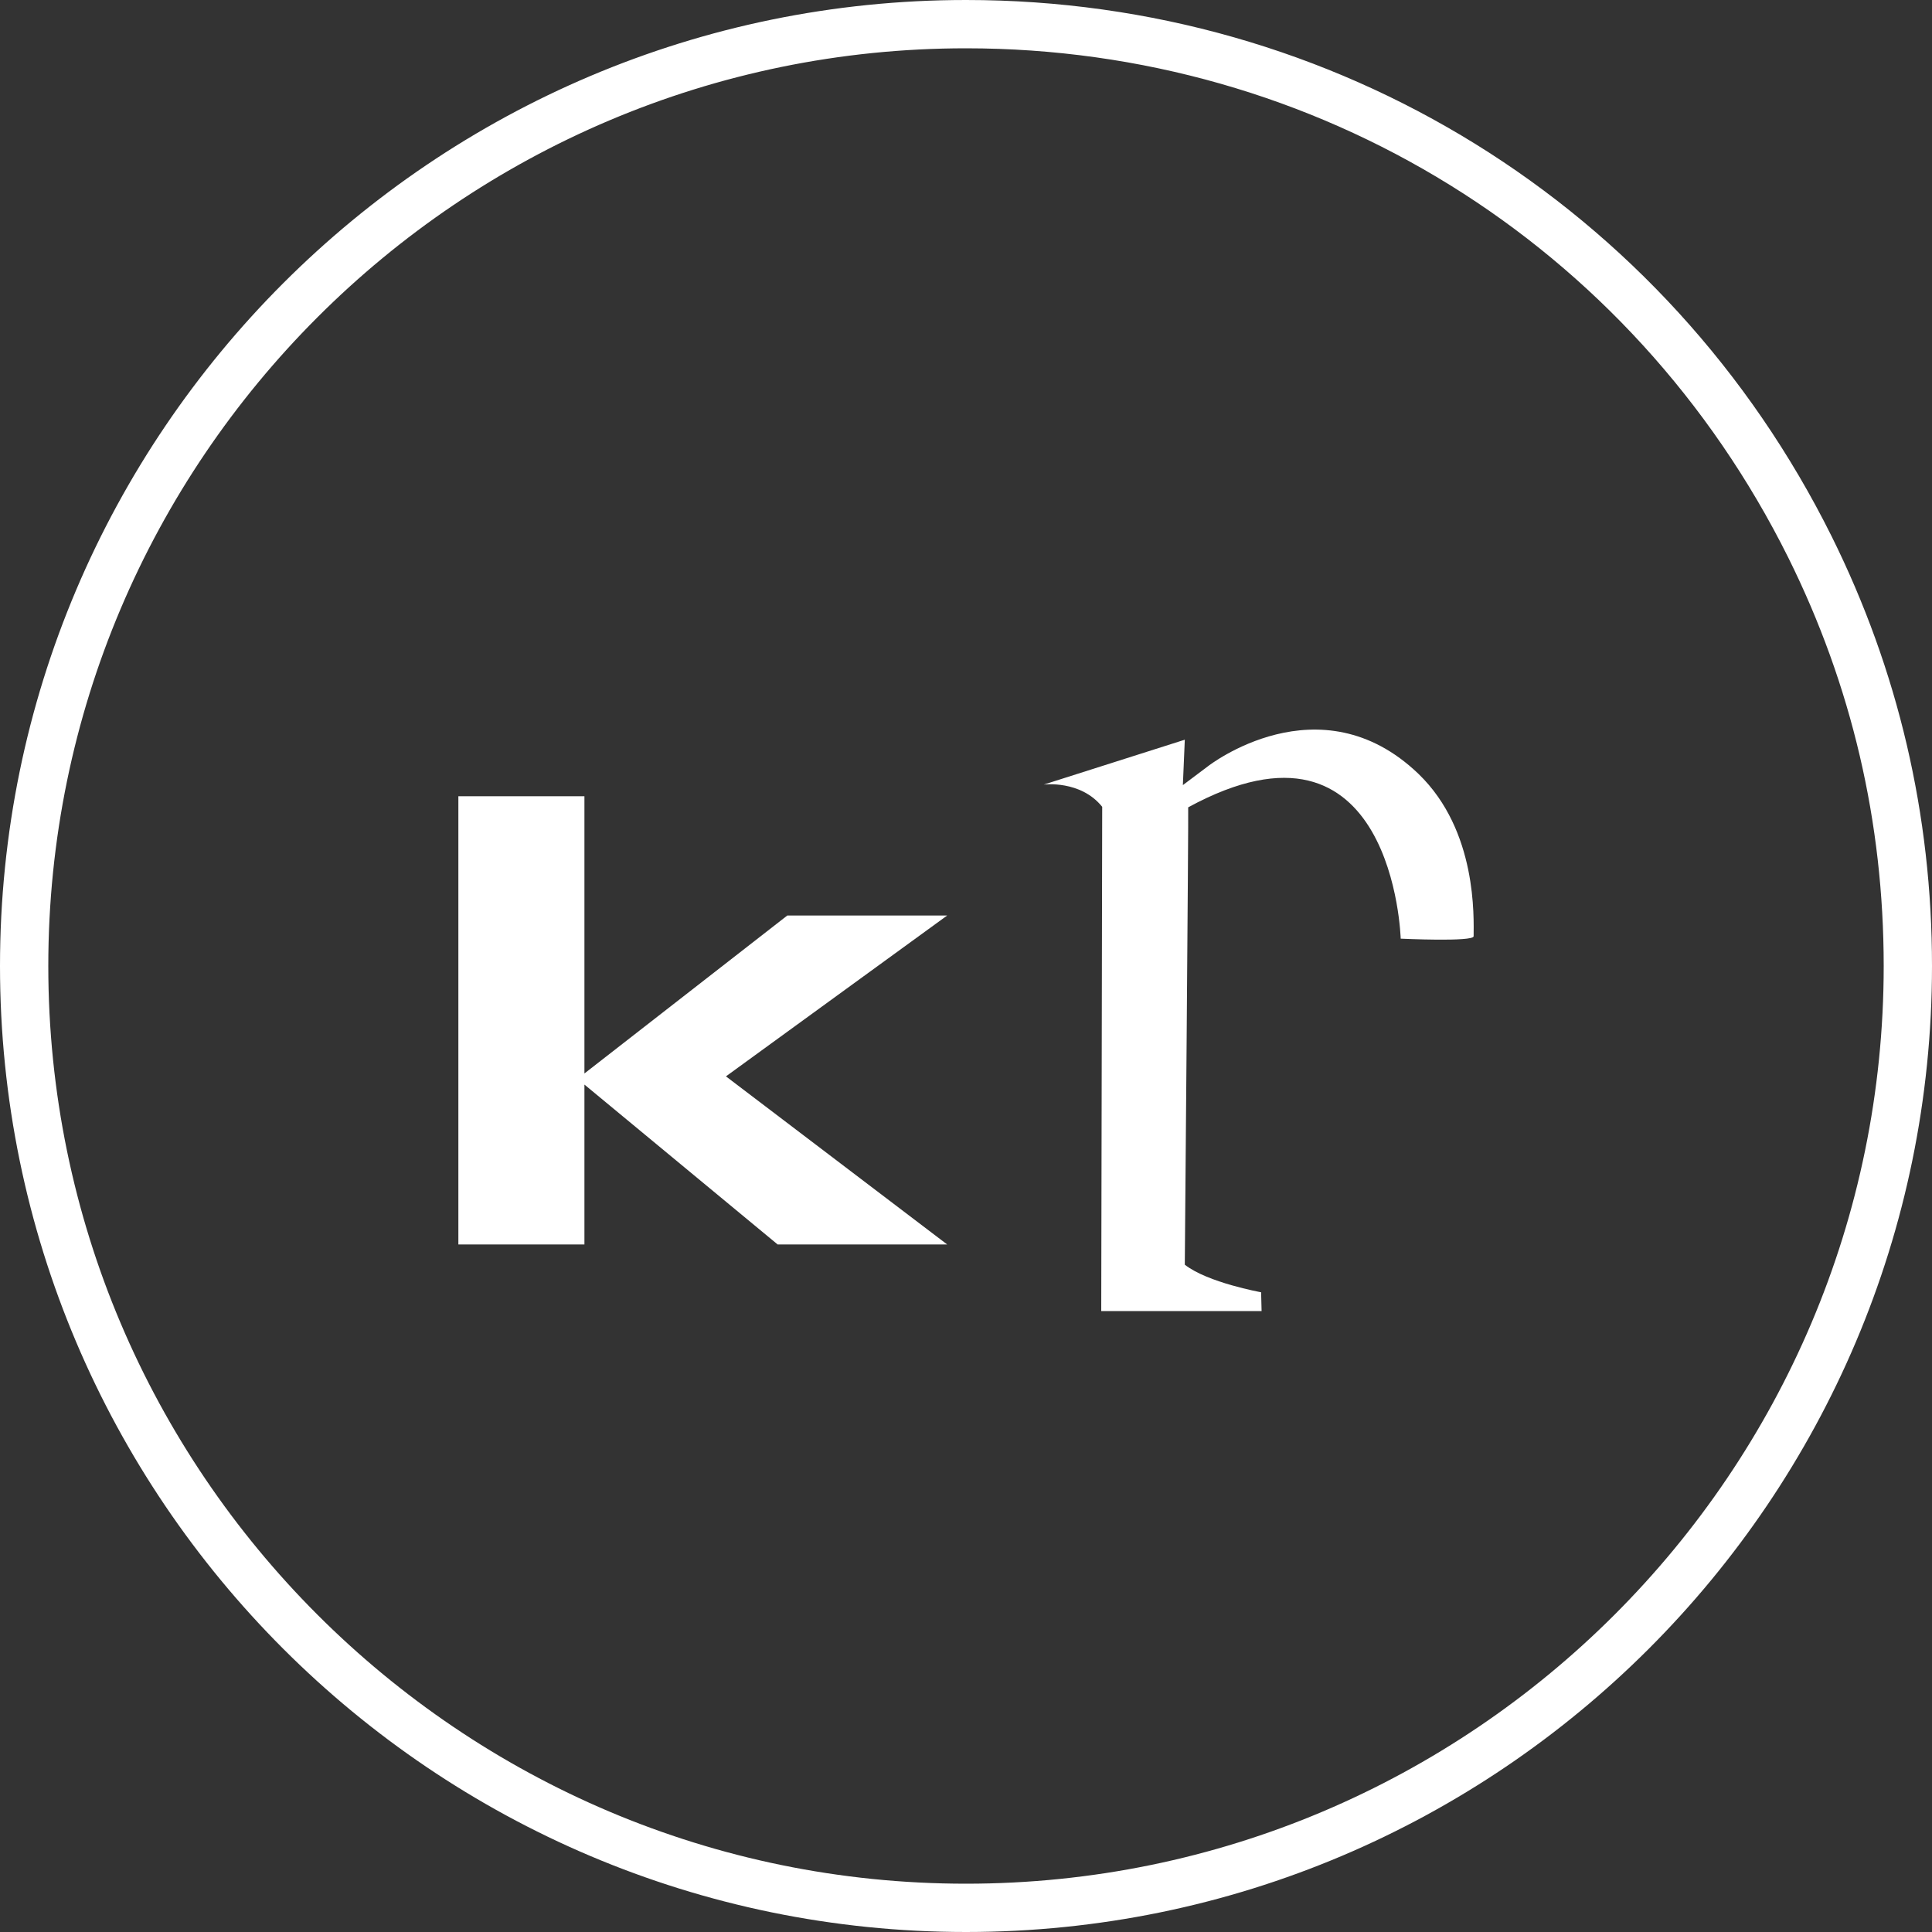
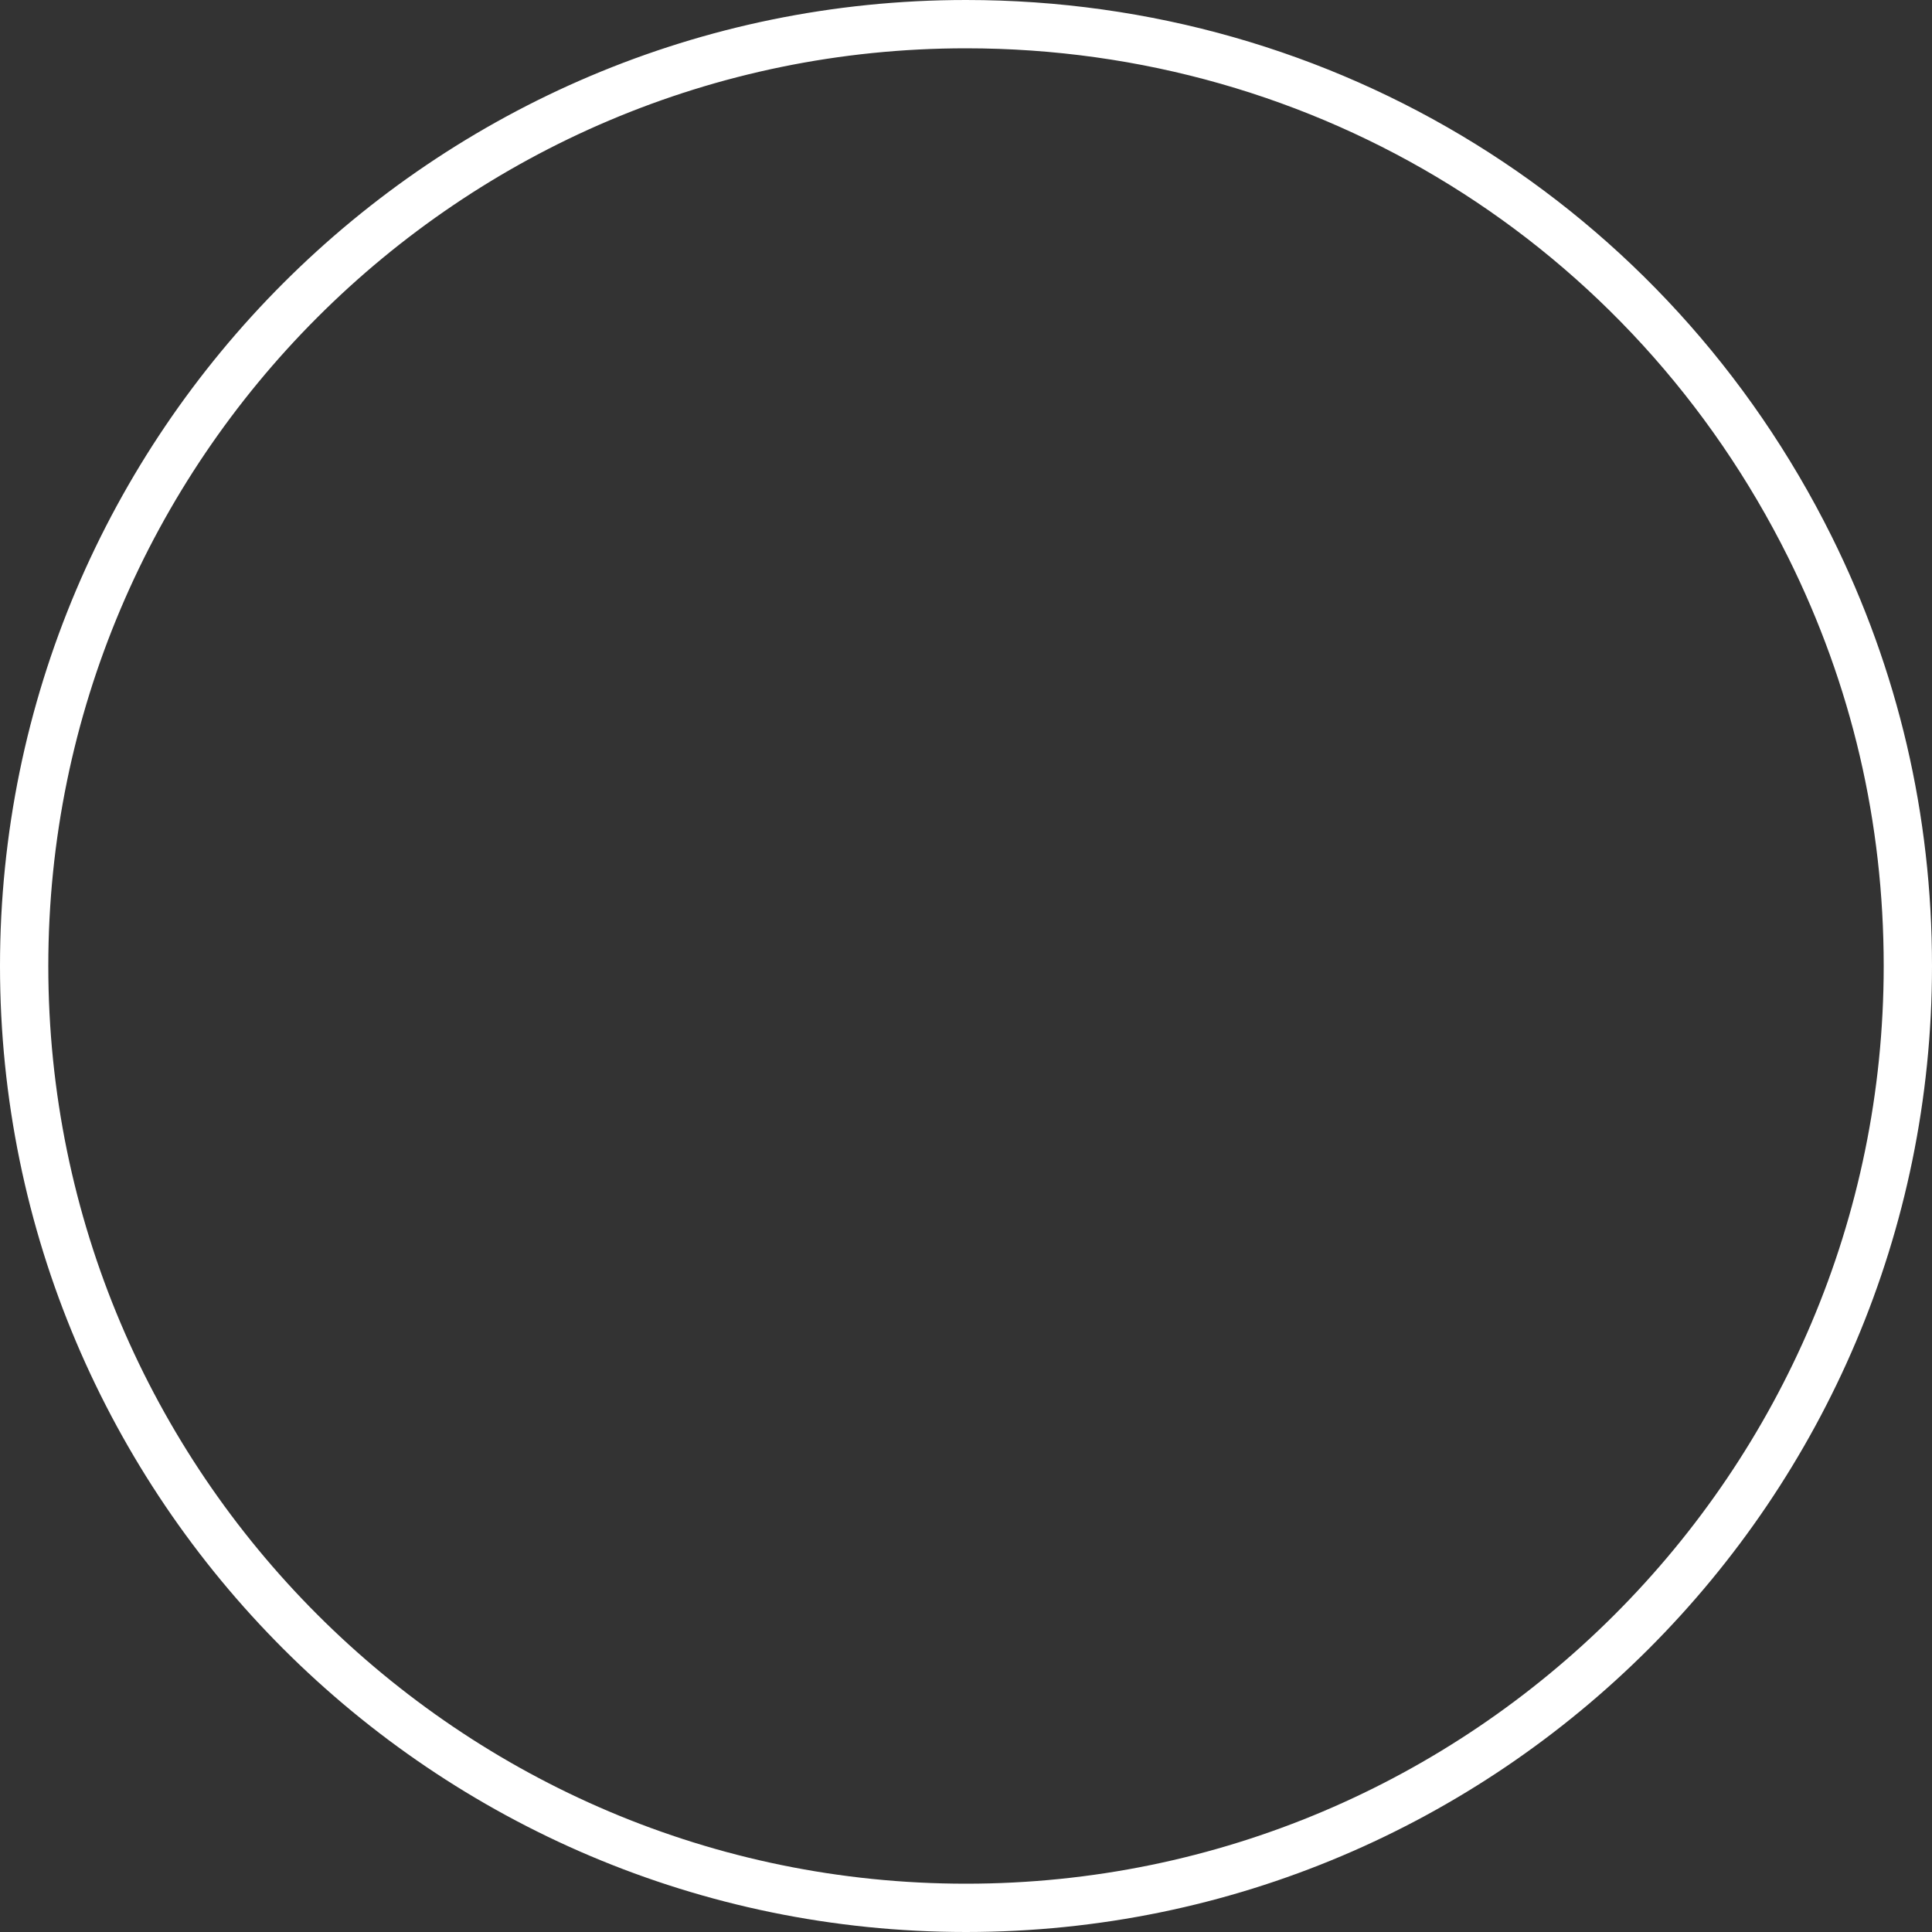
<svg xmlns="http://www.w3.org/2000/svg" width="40" height="40" viewBox="0 0 40 40" fill="none">
  <rect x="0" y="0" width="40" height="40" fill="#333333" stroke="none" />
  <path d="M20 0.5C27.45 0.5 34.147 4.642 37.472 11.322C38.818 14.033 39.5 16.947 39.5 20C39.5 30.754 30.754 39.5 20 39.5C9.246 39.5 0.5 30.754 0.5 20C0.5 9.246 9.246 0.5 20 0.5Z" stroke="white" />
-   <path d="M19.61 25.765L15.03 22.285L19.61 18.955H16.3L12.1 22.225V16.485H9.49V25.765H12.1V22.455L16.1 25.765H19.61Z" fill="white" />
-   <path d="M30.51 19.384C30.51 19.005 30.59 17.204 29.37 16.024C27.32 14.055 25.01 15.864 25.01 15.864L24.49 16.255L24.53 15.315L21.61 16.244C21.61 16.244 22.37 16.145 22.82 16.704L22.8 27.145H26.12L26.11 26.755C26.11 26.755 25 26.555 24.53 26.184C24.53 26.184 24.61 16.735 24.6 16.715C28.86 14.395 29 19.434 29 19.434C29 19.434 30.51 19.505 30.51 19.384Z" fill="white" />
</svg>